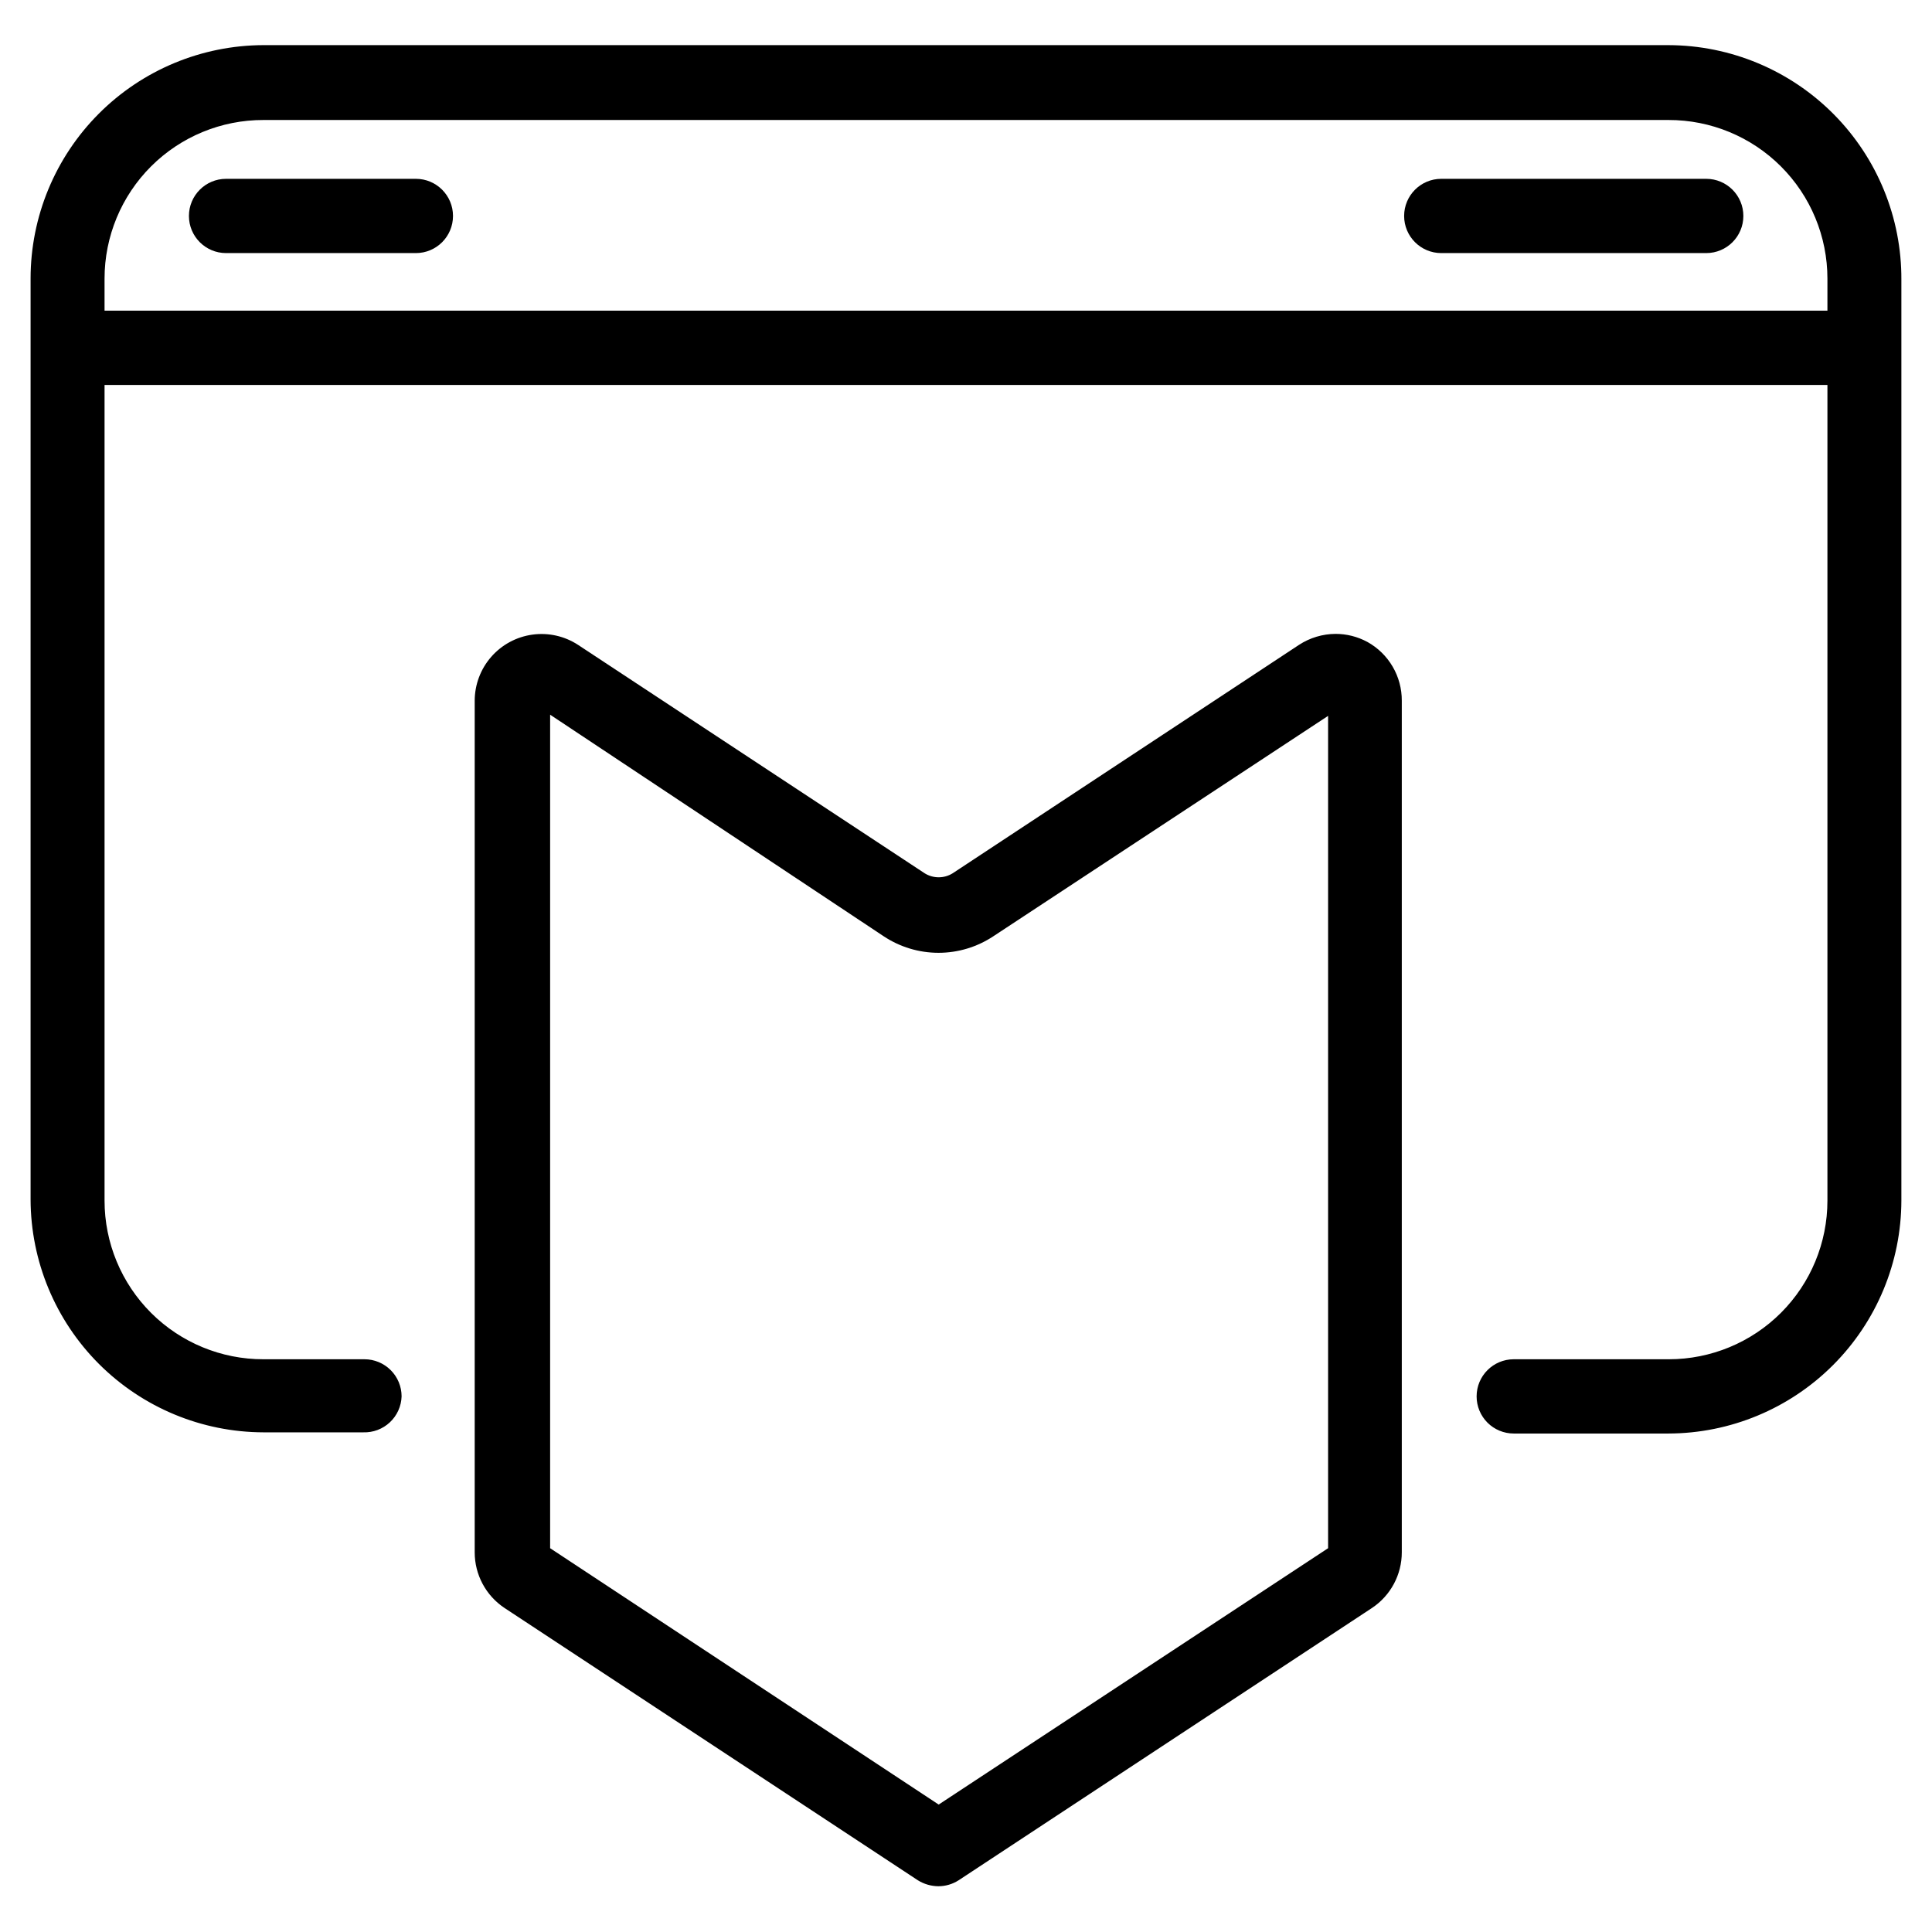
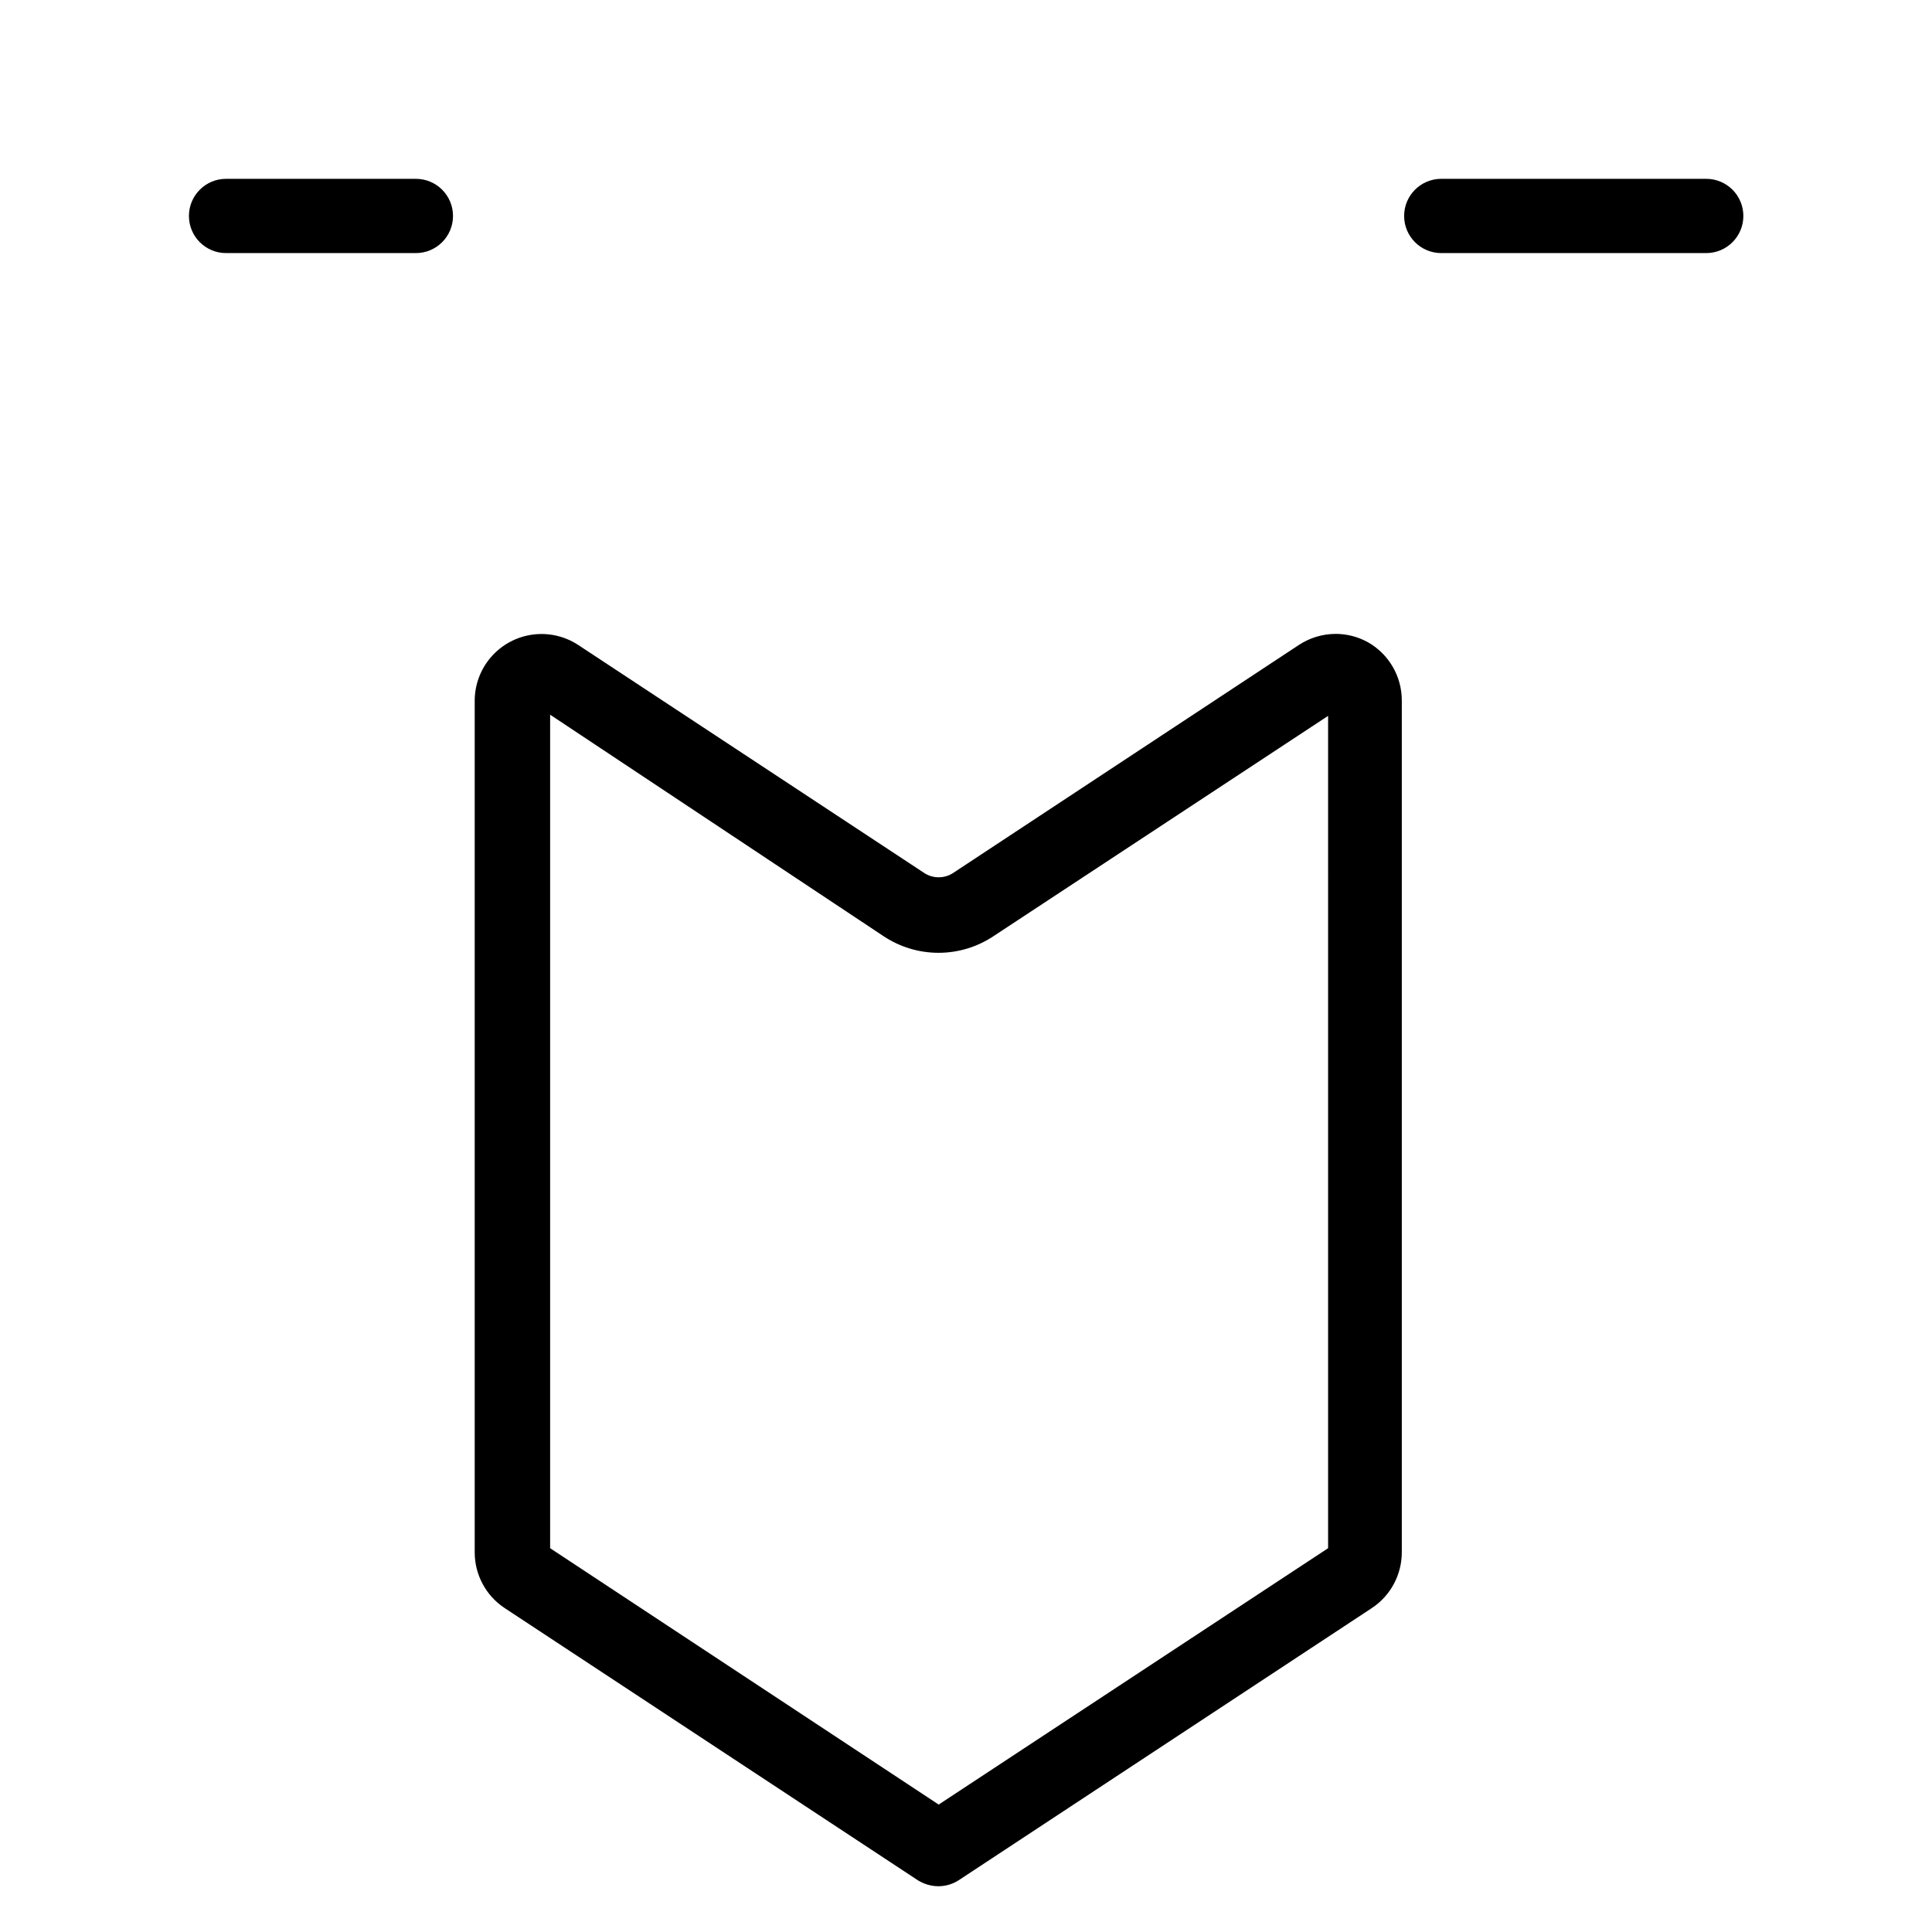
<svg xmlns="http://www.w3.org/2000/svg" fill="#000000" width="800px" height="800px" version="1.1" viewBox="144 144 512 512">
  <g>
-     <path d="m586.17 155.96h-372.35c-16.383 0.043-32.078 6.578-43.648 18.18-11.57 11.598-18.066 27.312-18.066 43.695v244.03c0.039 16.355 6.555 32.031 18.121 43.598 11.566 11.562 27.238 18.078 43.594 18.121h26.449c2.613 0.086 5.148-0.871 7.055-2.66 1.902-1.785 3.019-4.254 3.102-6.867 0-2.609-1.035-5.109-2.883-6.957-1.844-1.844-4.348-2.883-6.957-2.883h-26.766c-11.16 0.023-21.875-4.398-29.773-12.281-7.902-7.887-12.34-18.59-12.34-29.754v-216.16h456.58v216.16c0 11.148-4.43 21.84-12.312 29.723-7.887 7.887-18.578 12.312-29.727 12.312h-41.09c-5.438 0-9.84 4.406-9.84 9.84 0 2.613 1.035 5.113 2.879 6.961 1.848 1.844 4.352 2.879 6.961 2.879h41.012c16.355-0.039 32.027-6.555 43.594-18.121s18.082-27.238 18.121-43.594v-244.03c0.086-16.438-6.375-32.234-17.953-43.902-11.578-11.664-27.324-18.246-43.762-18.289zm42.117 70.375h-456.58v-8.5c0-11.164 4.438-21.867 12.34-29.754 7.898-7.883 18.613-12.305 29.773-12.281h372.35c11.164-0.023 21.875 4.398 29.773 12.281 7.902 7.887 12.344 18.59 12.344 29.754z" />
    <path d="m254.21 211.07h-50.301c-5.434 0-9.84-4.406-9.84-9.84 0-5.434 4.406-9.84 9.84-9.84h50.301c5.438 0 9.84 4.406 9.84 9.84 0 5.434-4.402 9.84-9.84 9.84z" />
    <path d="m596.09 211.07h-70.141c-5.434 0-9.84-4.406-9.84-9.84 0-5.434 4.406-9.84 9.84-9.84h70.219c5.438 0 9.84 4.406 9.84 9.84 0 5.434-4.402 9.84-9.84 9.84z" />
    <path d="m506.35 314.11c-2.586-1.398-5.481-2.129-8.422-2.125-3.441 0.02-6.801 1.031-9.684 2.914l-91.785 60.535c-2.266 1.41-5.137 1.41-7.402 0l-91.863-60.535c-3.578-2.336-7.879-3.301-12.109-2.715-4.234 0.586-8.109 2.68-10.918 5.898-2.809 3.219-4.359 7.344-4.367 11.617v225.69c0 5.914 2.953 11.438 7.871 14.723l109.58 72.188c1.629 1.016 3.512 1.559 5.43 1.574 1.898-0.004 3.758-0.551 5.356-1.574l109.58-72.188c4.918-3.285 7.871-8.809 7.871-14.723v-225.69c0.016-3.18-0.82-6.305-2.43-9.047-1.605-2.742-3.922-5-6.703-6.543zm-10.391 240.18-103.2 67.938-102.97-67.938v-220.89l88.402 58.723c4.309 2.856 9.359 4.379 14.527 4.379 5.164 0 10.215-1.523 14.523-4.379l88.719-58.41z" />
  </g>
</svg>